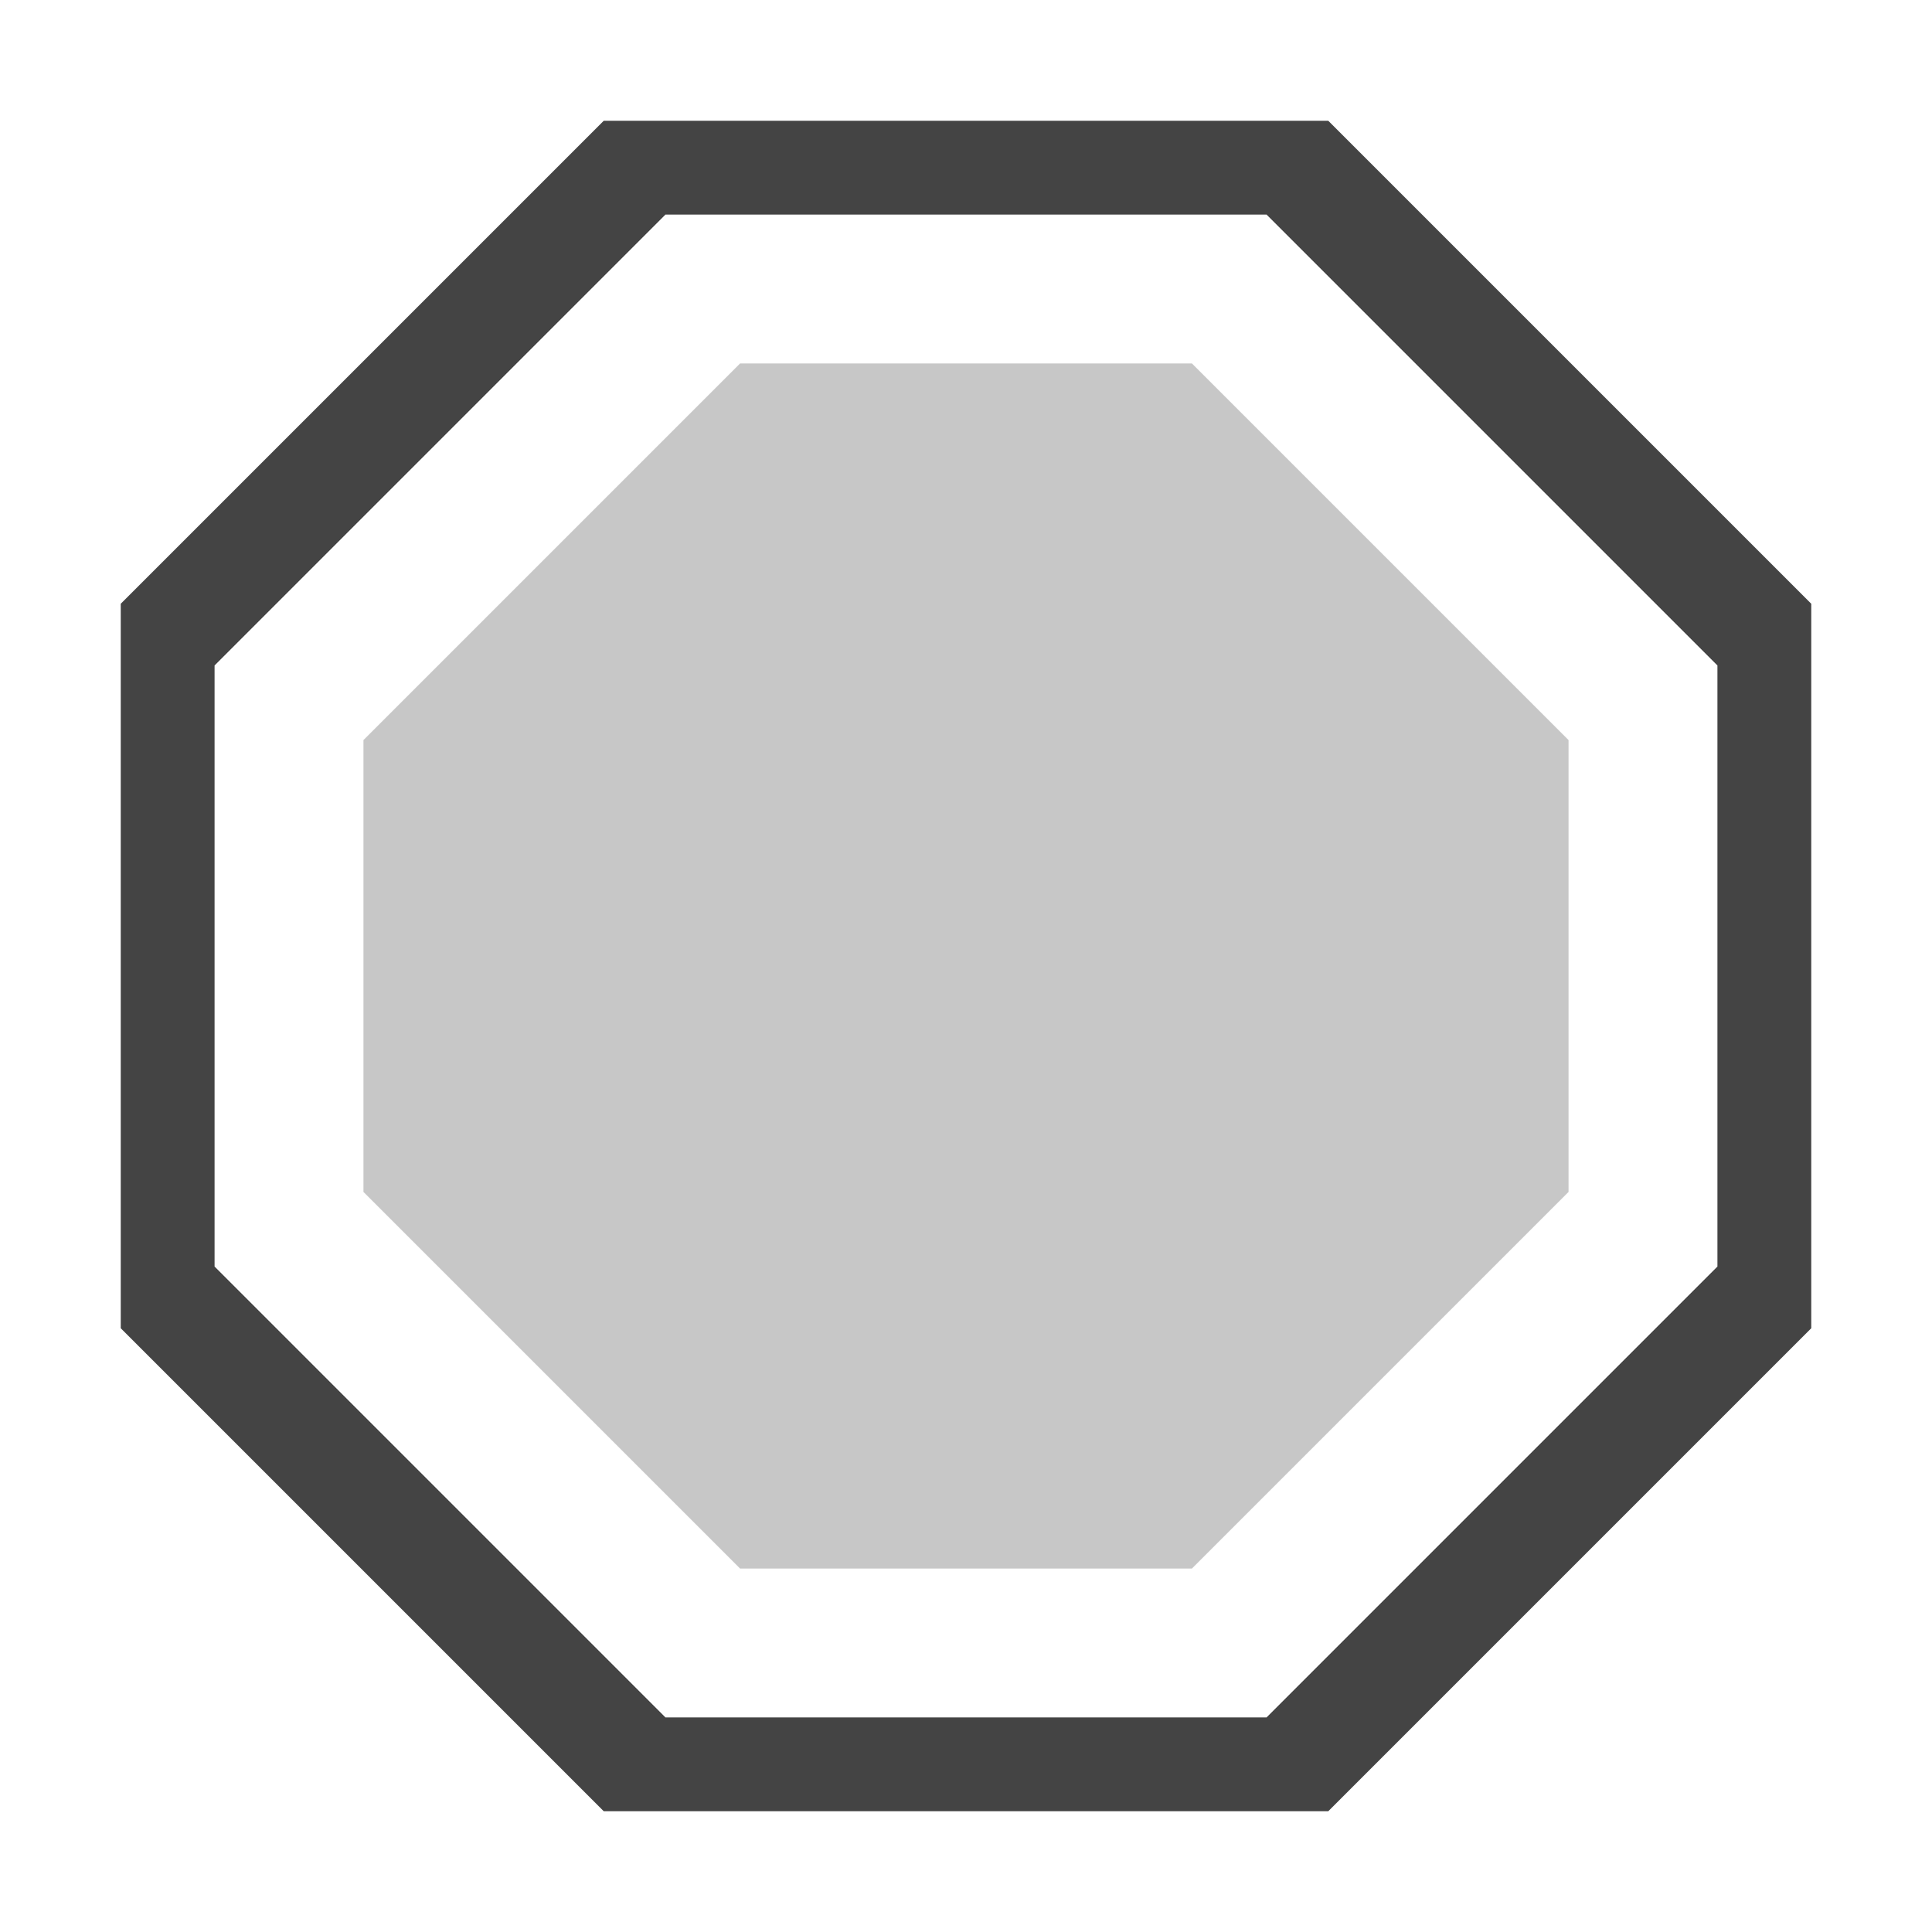
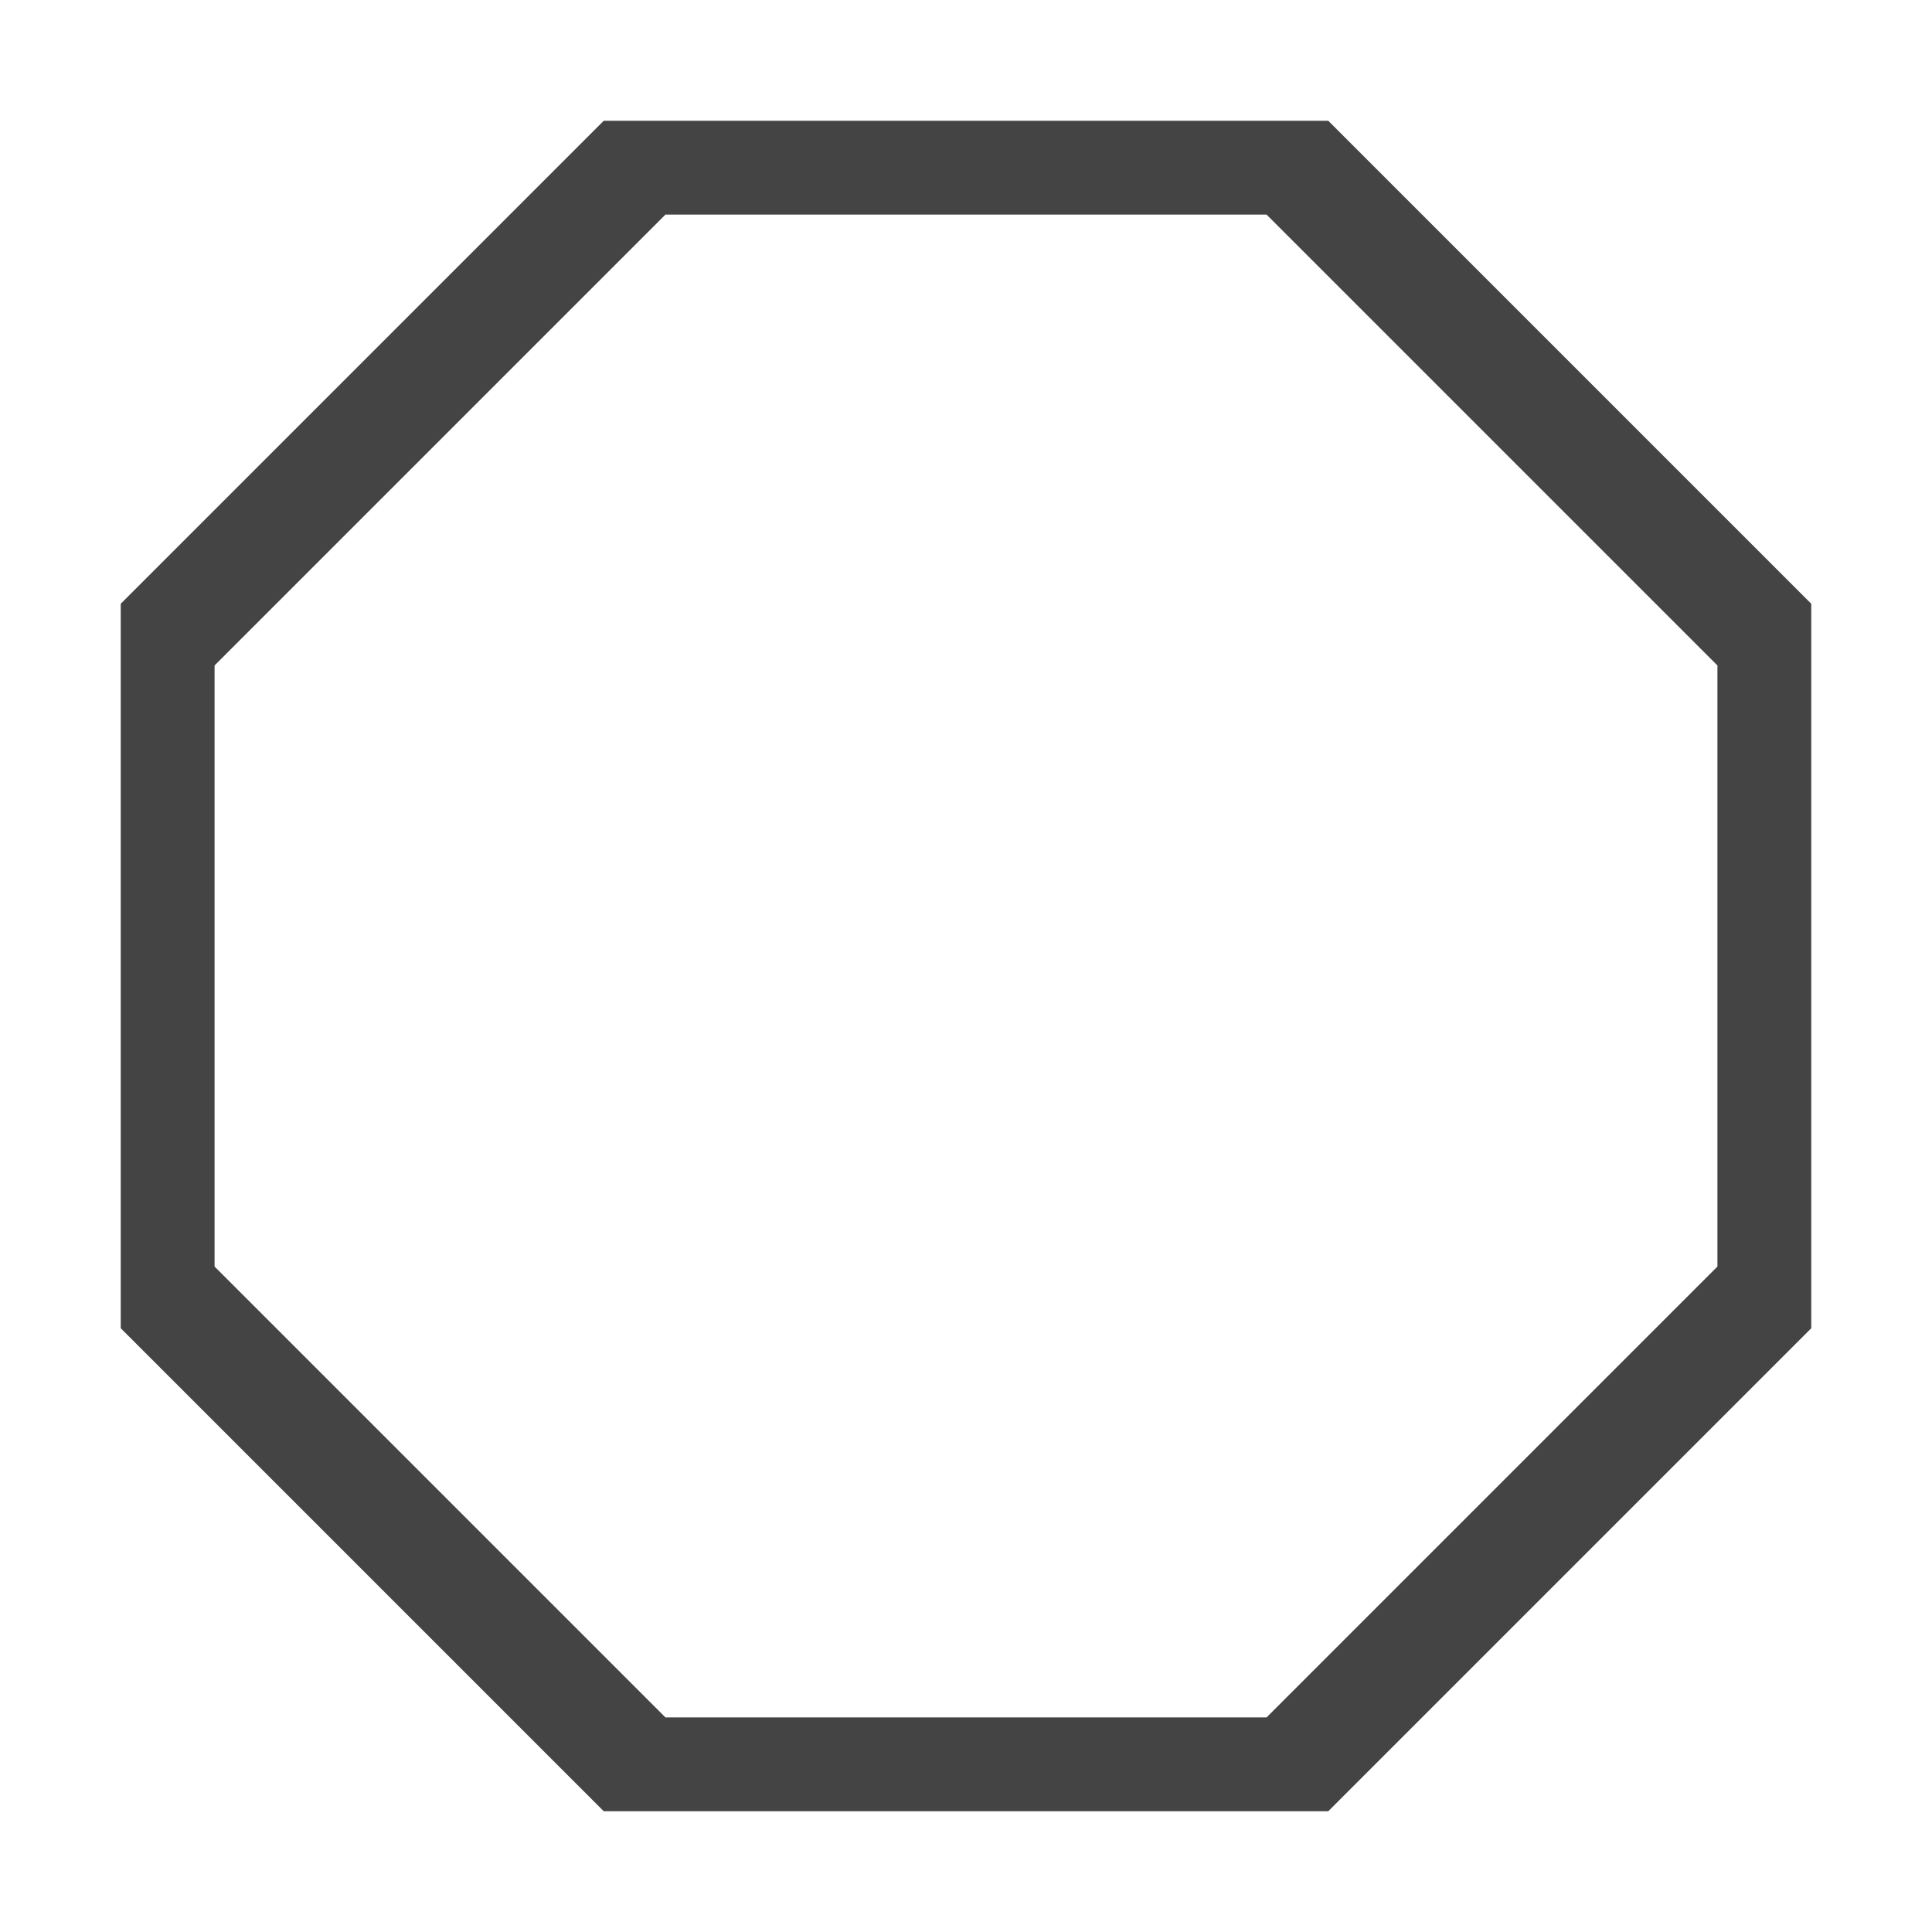
<svg xmlns="http://www.w3.org/2000/svg" style="fill-rule:evenodd;clip-rule:evenodd;stroke-linejoin:round;stroke-miterlimit:2" width="100%" height="100%" viewBox="0 0 16 16" xml:space="preserve">
  <defs>
    <style id="current-color-scheme" type="text/css">
   .ColorScheme-Text { color:#444444; } .ColorScheme-Highlight { color:#4285f4; } .ColorScheme-NeutralText { color:#ff9800; } .ColorScheme-PositiveText { color:#4caf50; } .ColorScheme-NegativeText { color:#f44336; }
  </style>
  </defs>
  <path style="fill:currentColor;" class="ColorScheme-Text" d="M5,1l-4,4l0,6l4,4l6,0l4,-4l0,-6l-4,-4l-6,0Zm0.511,0.777l4.978,-0l3.734,3.734l0,4.978l-3.734,3.734l-4.978,0l-3.734,-3.734l-0,-4.978l3.734,-3.734Z" />
-   <path style="fill:currentColor;fill-opacity:0.3" class="ColorScheme-Text" d="M6.129,3.01l-3.119,3.119l0,3.742l3.119,3.119l3.742,-0l3.119,-3.119l-0,-3.742l-3.119,-3.119l-3.742,0Z" />
</svg>